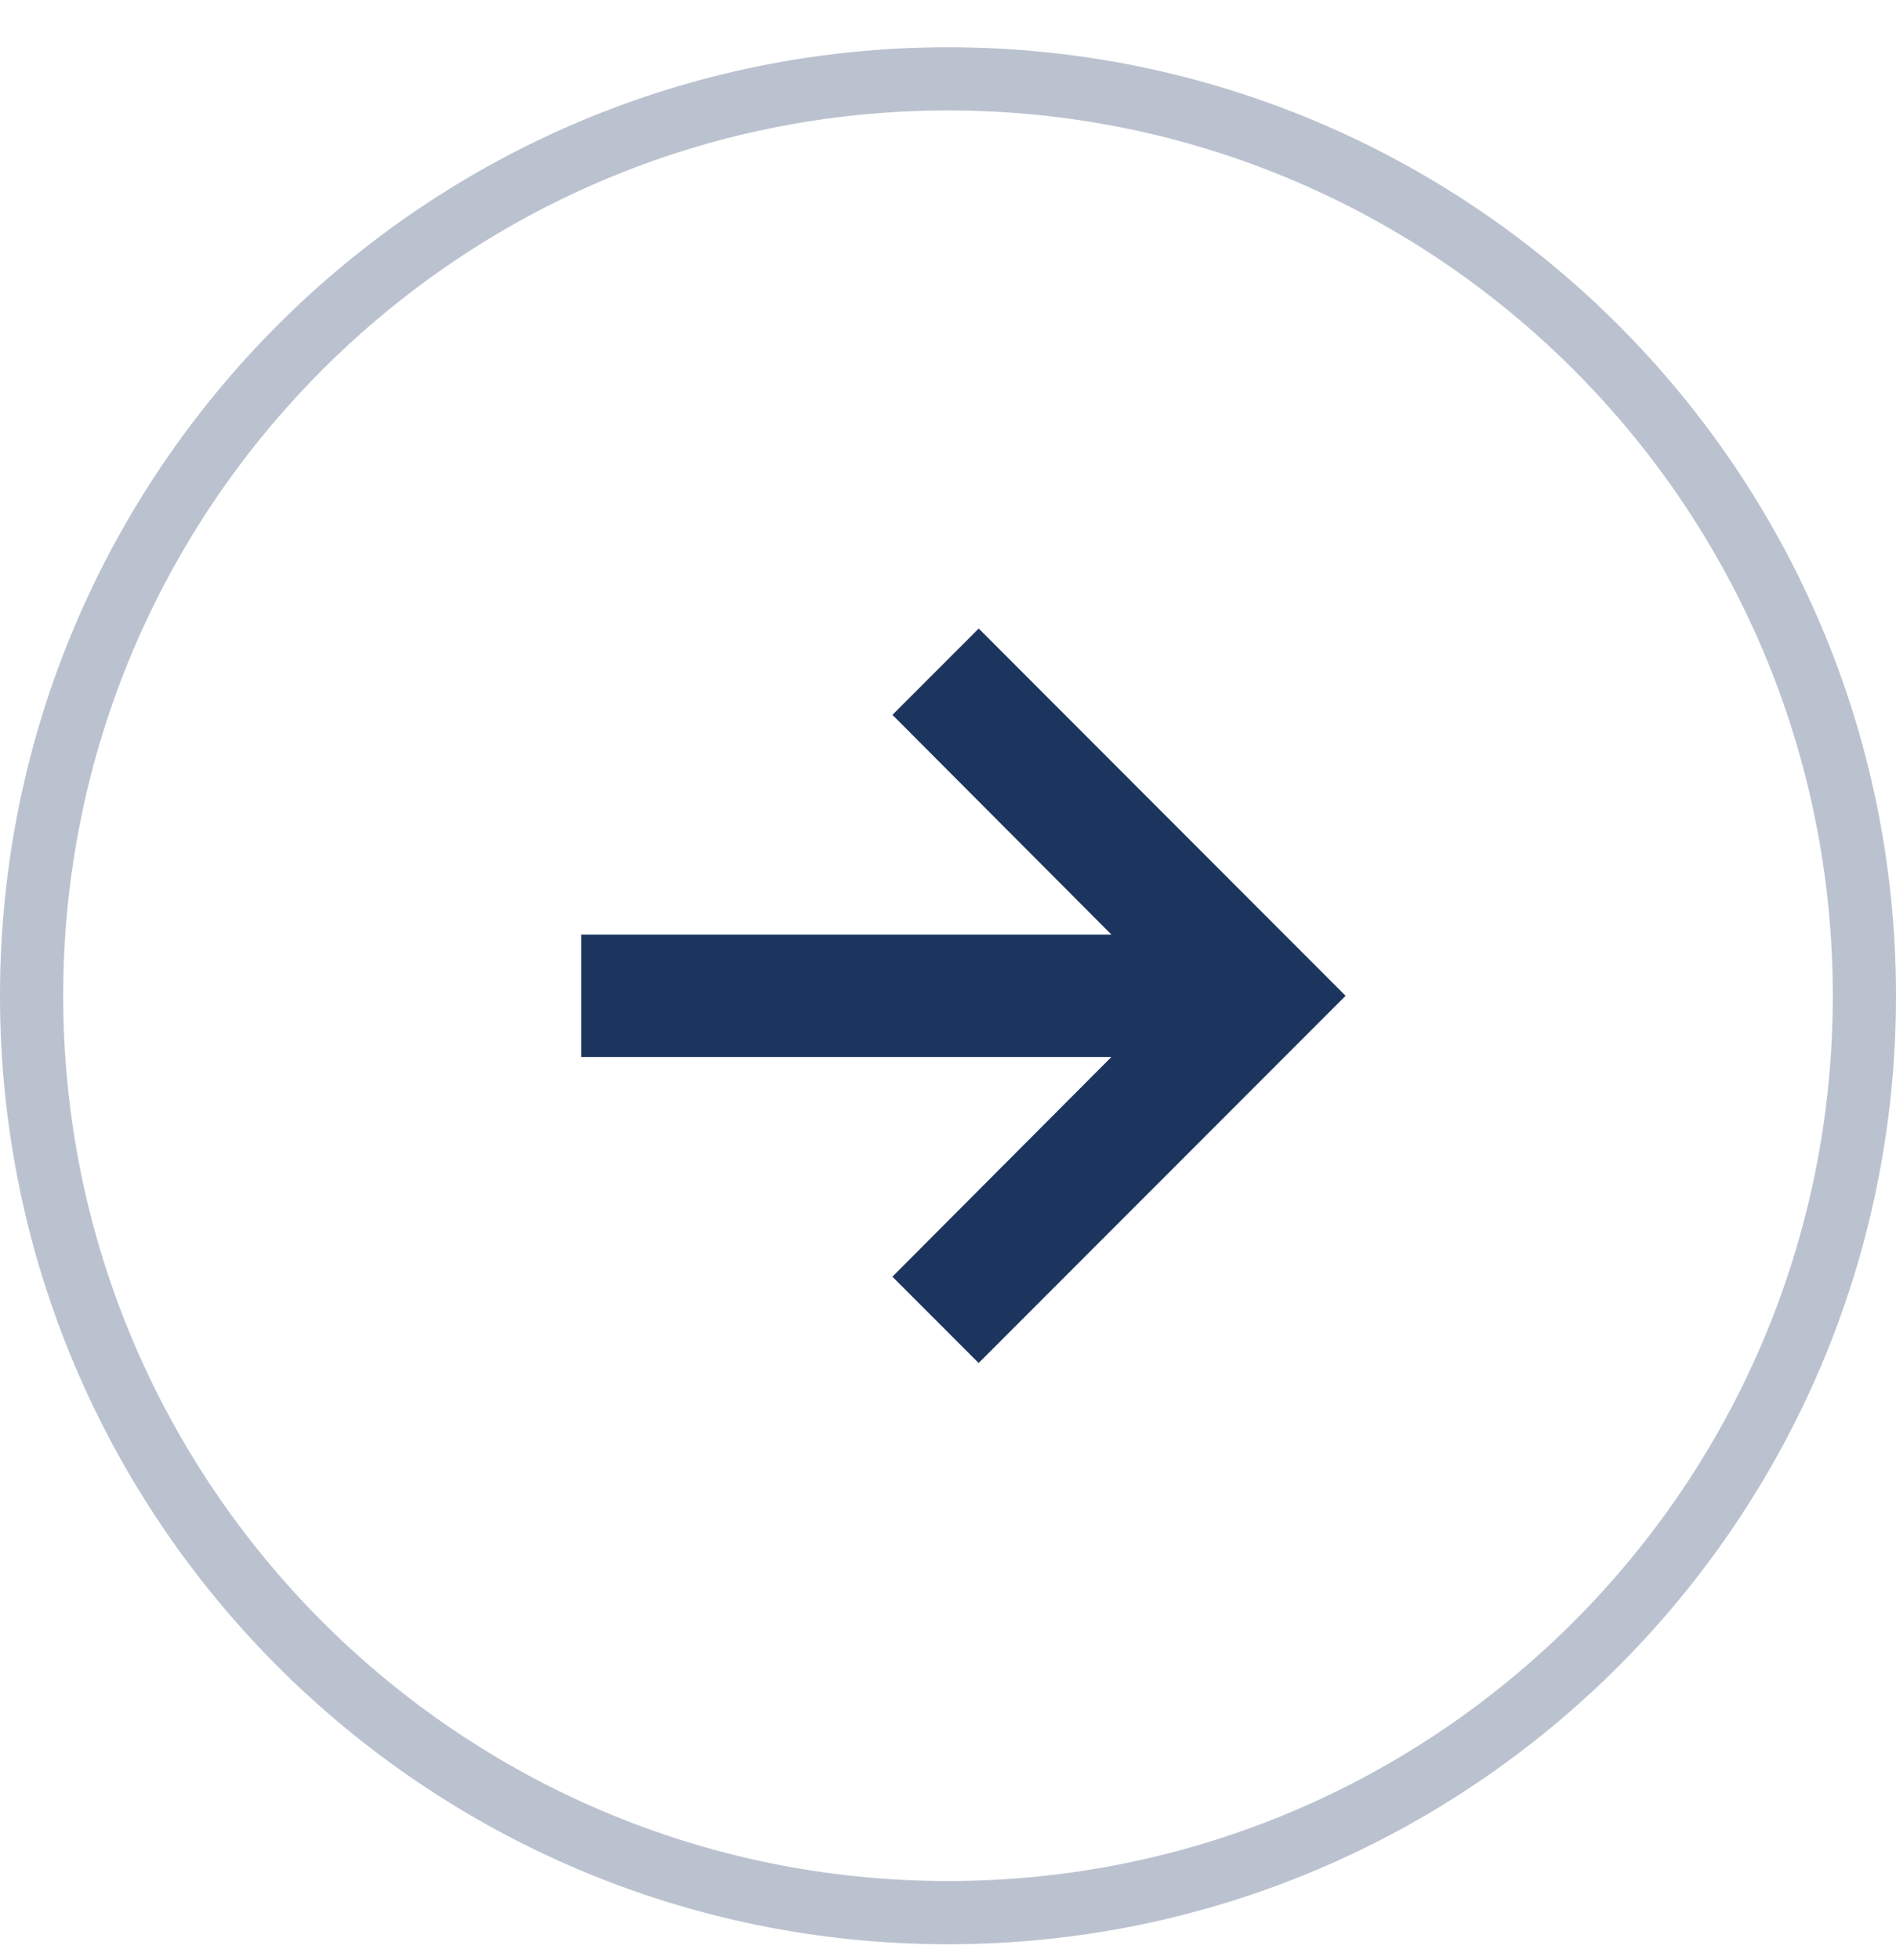
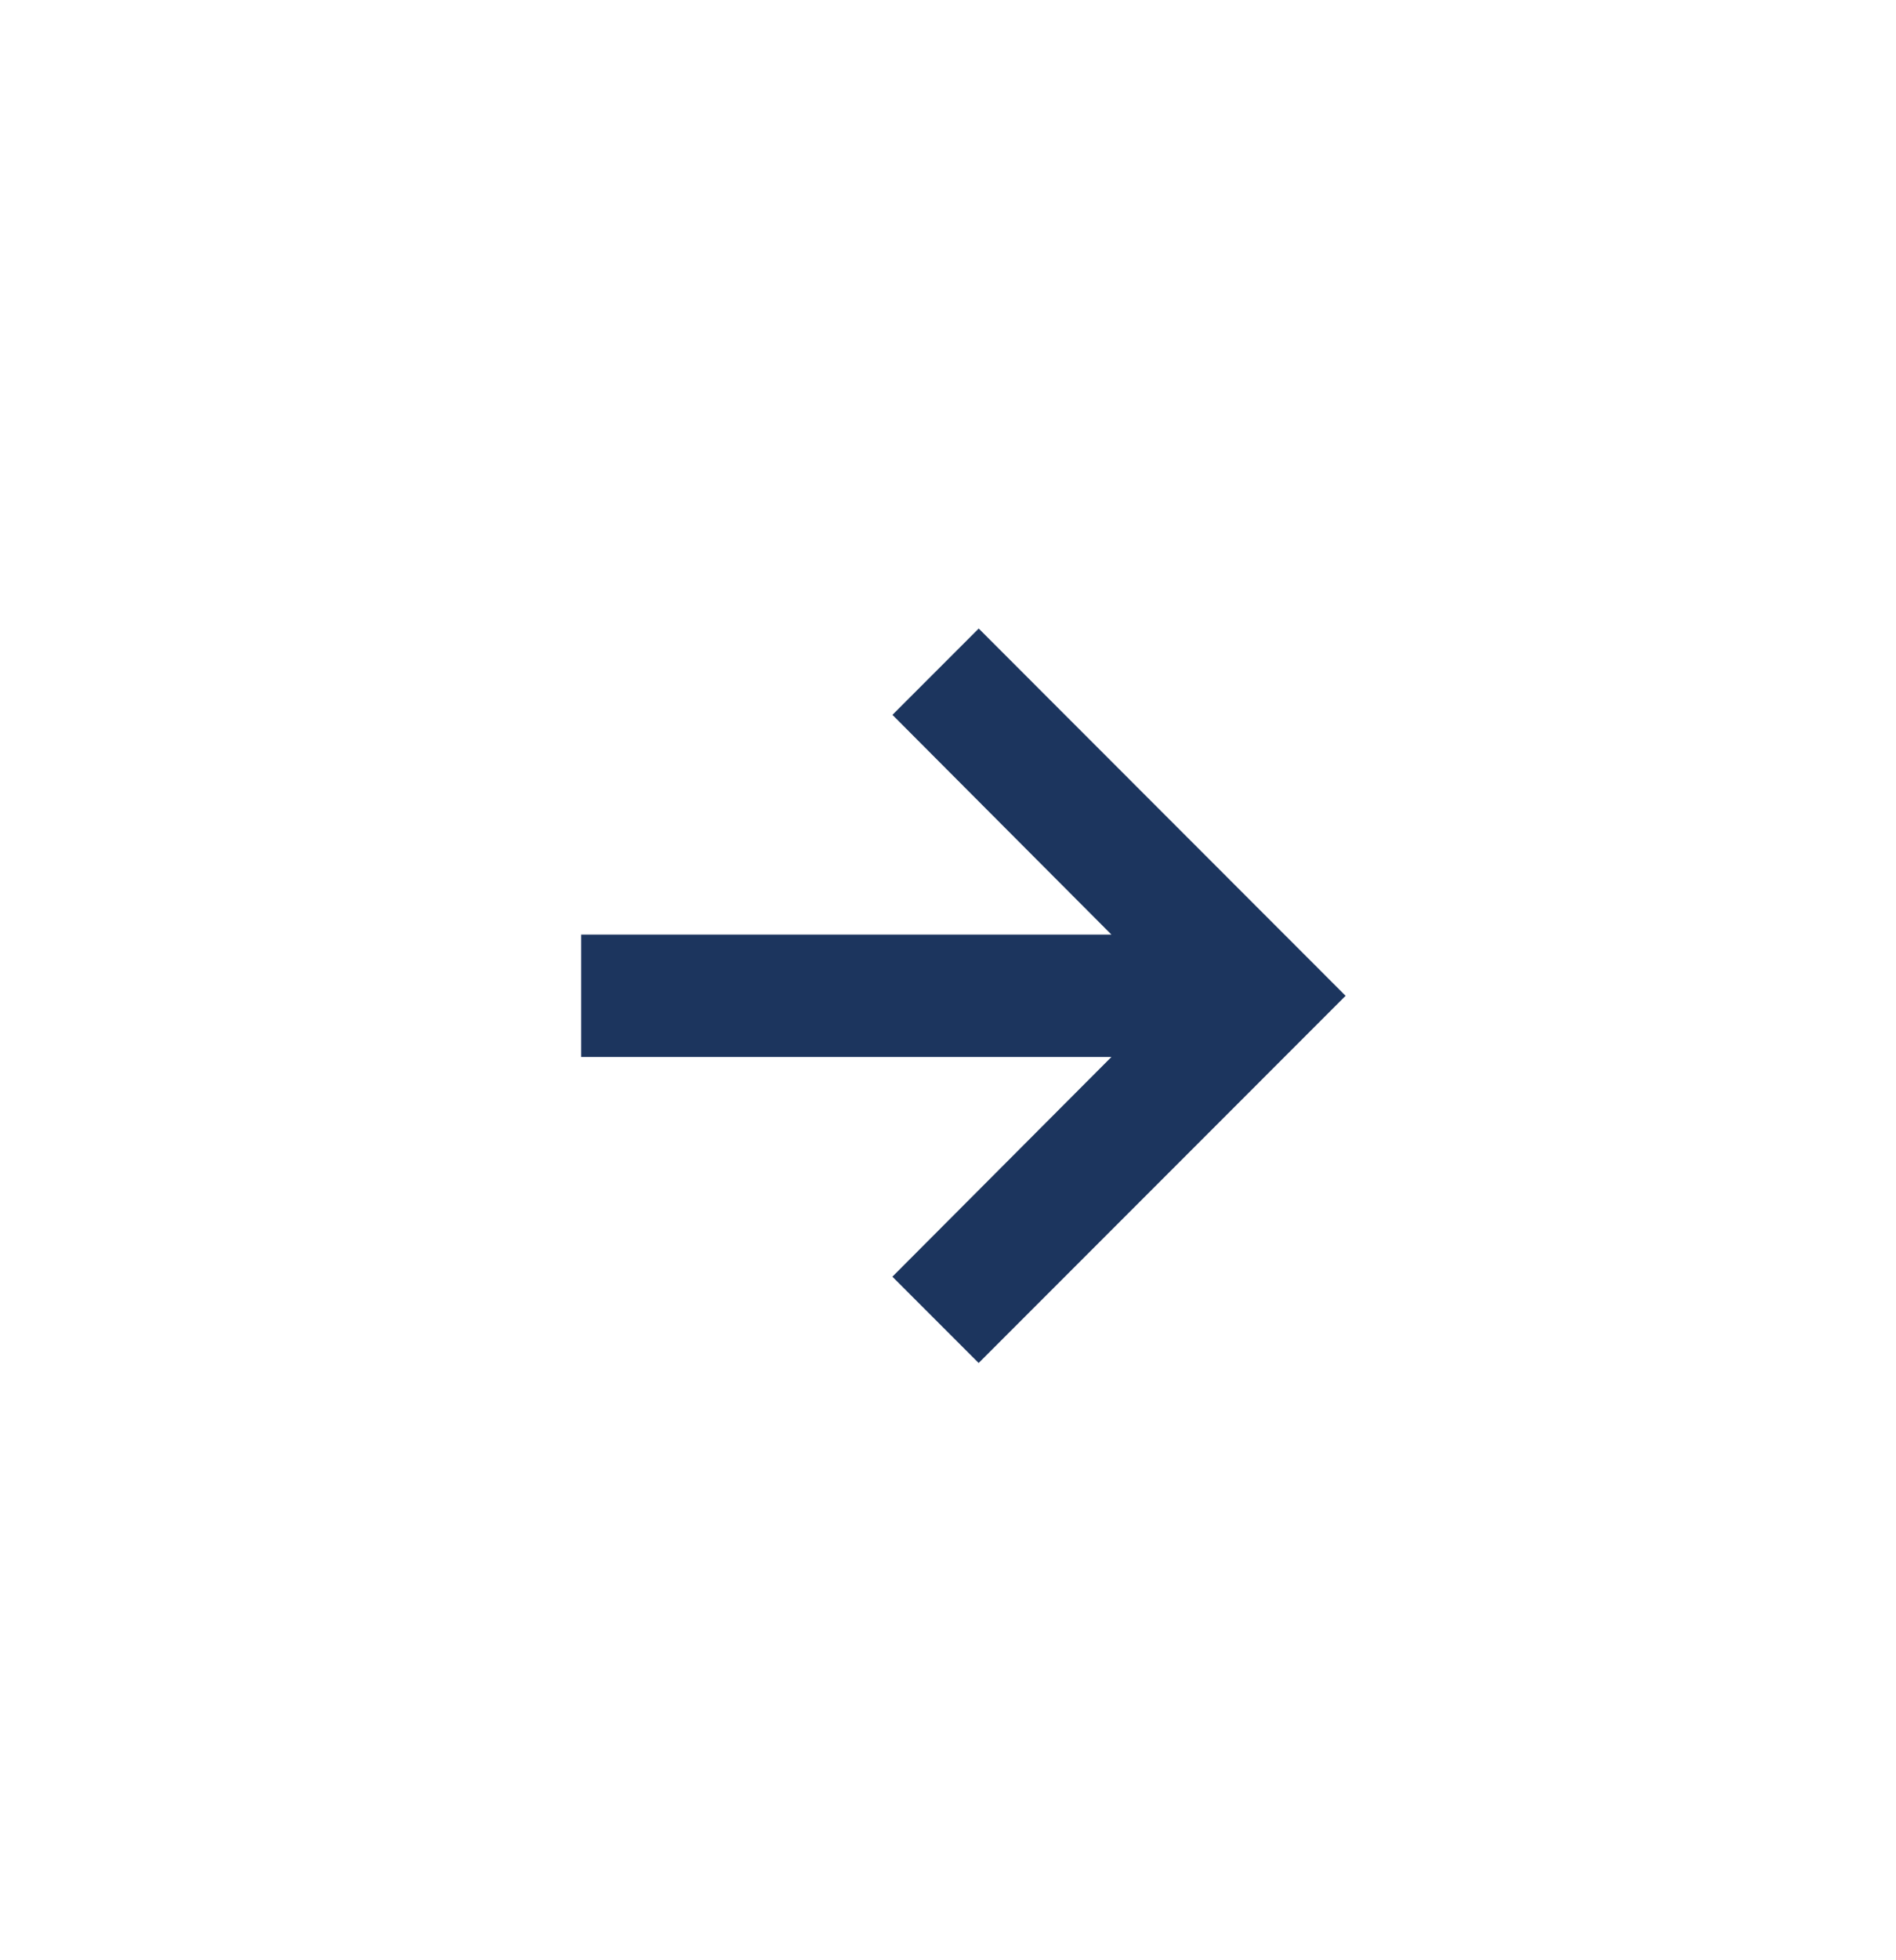
<svg xmlns="http://www.w3.org/2000/svg" width="30" height="31" fill="none" viewBox="0 0 30 31">
  <path fill="#1c355e" d="m15.486 9.94-1.365 1.365 3.465 3.475h-8.39v1.935h8.39L14.12 20.19l1.365 1.365 5.806-5.807z" />
-   <path stroke="#1c355e" stroke-miterlimit="10" d="M15 1.247c8.008 0 14.5 6.492 14.5 14.5s-6.492 14.5-14.5 14.5S.5 23.755.5 15.747s6.492-14.5 14.5-14.5Z" opacity=".3" />
</svg>